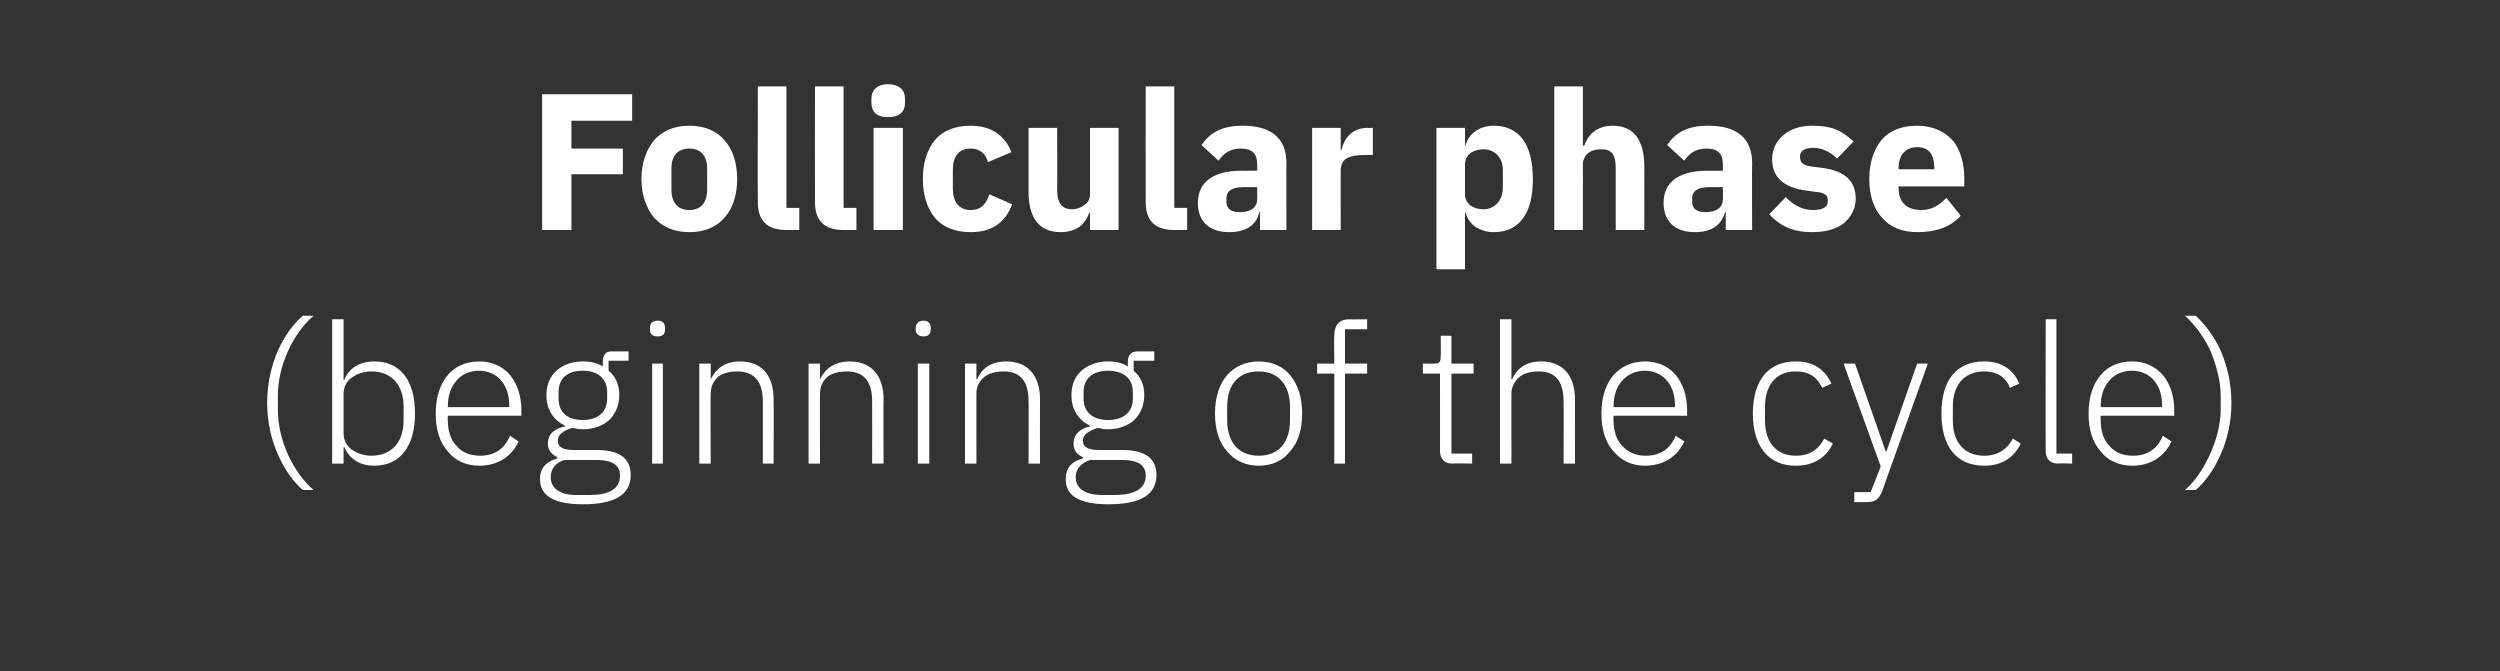
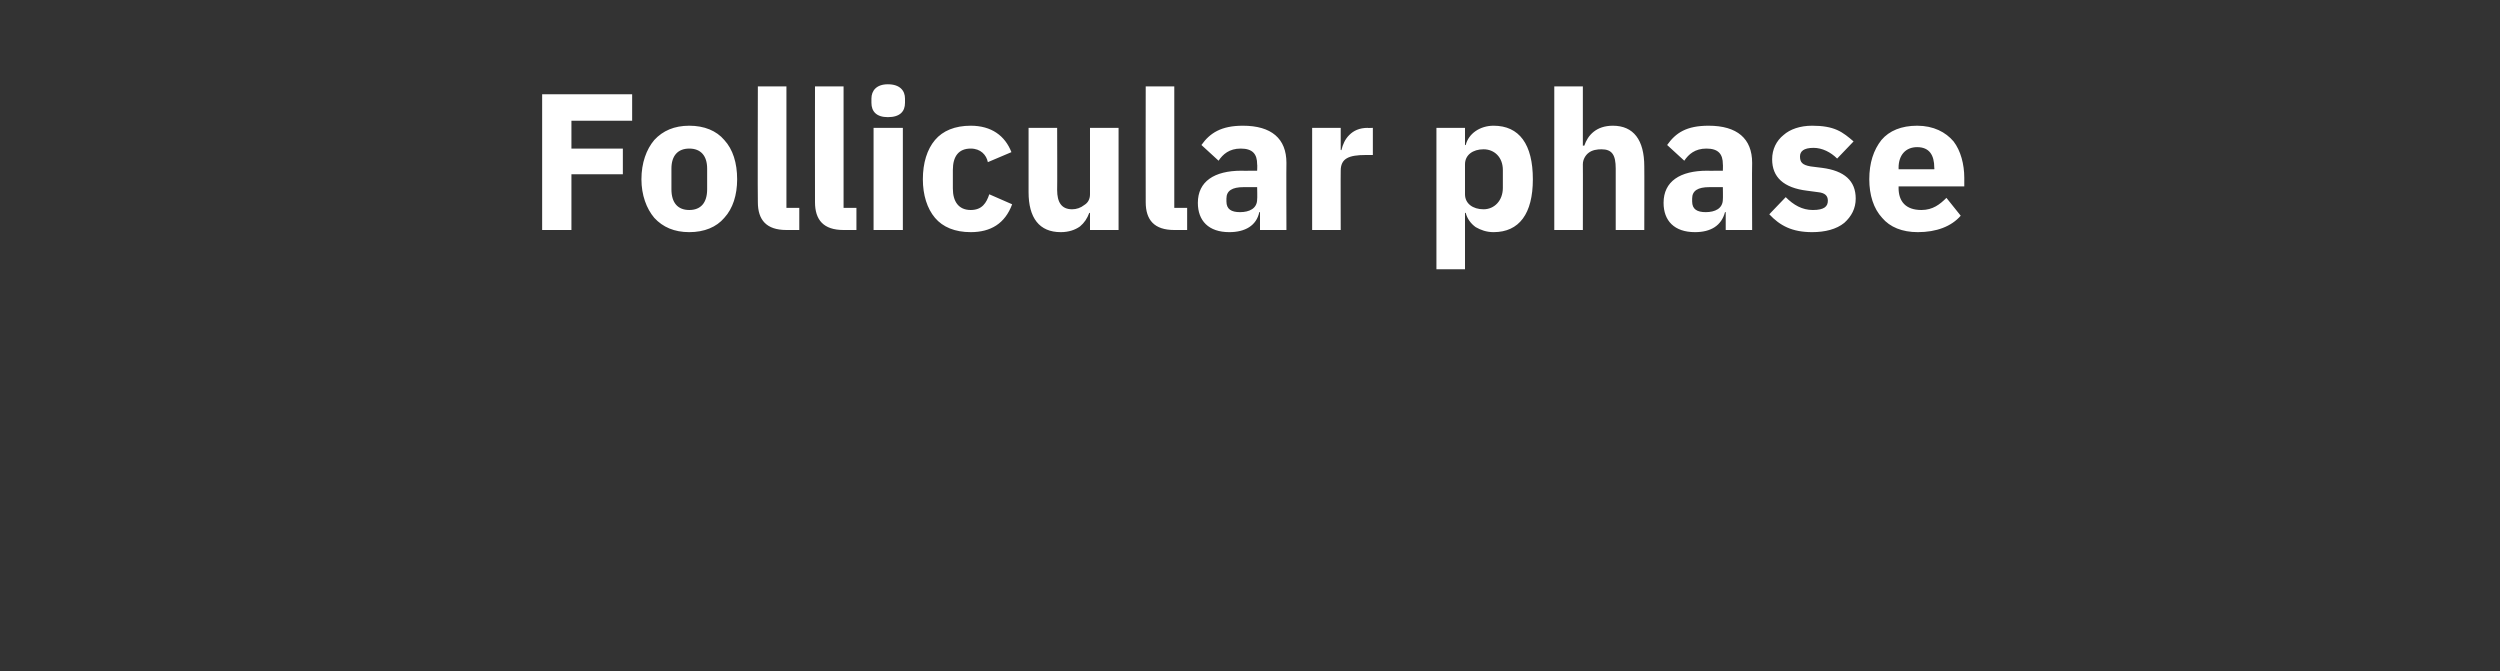
<svg xmlns="http://www.w3.org/2000/svg" version="1.1" width="350px" height="94px" viewBox="0 -11 350 94" style="top:-11px">
  <rect x="0" y="-11" width="350" height="94" fill="#333333" stroke="none" />
  <desc>Follicular phase (beginning of the cycle)</desc>
  <defs />
  <g id="Polygon169199">
-     <path d="M 38.9 52.6 C 39.8 54.7 41.1 56.5 42.4 57.6 C 42.4 57.6 43.9 57.6 43.9 57.6 C 42.5 56.4 41.2 54.6 40.3 52.6 C 39.4 50.6 38.9 48.4 38.9 46.3 C 38.9 46.3 38.9 44.5 38.9 44.5 C 38.9 42.3 39.4 40.2 40.3 38.2 C 41.2 36.2 42.4 34.5 43.9 33.2 C 43.9 33.2 42.4 33.2 42.4 33.2 C 41 34.4 39.8 36.1 38.9 38.1 C 38 40.2 37.4 42.7 37.4 45.4 C 37.4 48.1 38 50.6 38.9 52.6 Z M 46.5 53.9 L 48.1 53.9 L 48.1 51.6 C 48.1 51.6 48.16 51.62 48.2 51.6 C 48.9 53.2 50.3 54.2 52.4 54.2 C 56 54.2 58.1 51.5 58.1 46.9 C 58.1 42.2 56 39.6 52.4 39.6 C 50.3 39.6 48.8 40.6 48.2 42.2 C 48.16 42.16 48.1 42.2 48.1 42.2 L 48.1 33.7 L 46.5 33.7 L 46.5 53.9 Z M 49.2 51.9 C 48.5 51.4 48.1 50.6 48.1 49.6 C 48.1 49.6 48.1 44.1 48.1 44.1 C 48.1 43.2 48.5 42.4 49.2 41.9 C 50 41.3 51 41 52 41 C 54.8 41 56.5 42.9 56.5 45.9 C 56.5 45.9 56.5 47.9 56.5 47.9 C 56.5 50.9 54.8 52.8 52 52.8 C 51 52.8 50 52.5 49.2 51.9 Z M 72.6 50.8 C 72.6 50.8 71.4 50 71.4 50 C 70.6 51.9 69.2 52.8 67.2 52.8 C 65.8 52.8 64.6 52.3 63.9 51.4 C 63.1 50.6 62.7 49.3 62.7 47.9 C 62.65 47.87 62.7 47.2 62.7 47.2 L 73 47.2 C 73 47.2 72.96 46.45 73 46.5 C 73 44.4 72.4 42.7 71.4 41.5 C 70.4 40.3 68.9 39.6 67.1 39.6 C 65.2 39.6 63.7 40.3 62.7 41.5 C 61.6 42.8 61 44.6 61 46.9 C 61 49.2 61.6 51 62.7 52.2 C 63.7 53.5 65.3 54.2 67.1 54.2 C 69.8 54.2 71.7 52.8 72.6 50.8 Z M 70.1 42.2 C 70.9 43.1 71.3 44.3 71.3 45.8 C 71.28 45.77 71.3 46 71.3 46 L 62.7 46 C 62.7 46 62.65 45.86 62.7 45.9 C 62.7 44.4 63.1 43.2 63.9 42.3 C 64.6 41.4 65.8 40.9 67.1 40.9 C 68.3 40.9 69.4 41.4 70.1 42.2 Z M 83.5 52 C 83.5 52 80.3 52 80.3 52 C 78.8 52 78.1 51.6 78.1 50.7 C 78.1 49.8 78.9 49.3 80.1 48.9 C 80.6 49 81.1 49.1 81.6 49.1 C 83.1 49.1 84.4 48.6 85.3 47.8 C 86.2 46.9 86.7 45.7 86.7 44.3 C 86.7 42.9 86.2 41.7 85.2 40.9 C 85.2 40.88 85.2 39.5 85.2 39.5 L 88 39.5 L 88 38.2 C 88 38.2 85.64 38.19 85.6 38.2 C 84.7 38.2 84.4 38.8 84.4 39.6 C 84.4 39.6 84.4 40.3 84.4 40.3 C 83.6 39.8 82.6 39.6 81.6 39.6 C 80 39.6 78.8 40.1 77.9 40.9 C 77 41.7 76.5 42.9 76.5 44.3 C 76.5 46.4 77.5 47.8 79.1 48.6 C 79.1 48.6 79.1 48.7 79.1 48.7 C 77.7 49 76.7 49.7 76.7 51.1 C 76.7 52 77.2 52.6 78 53 C 78 53 78 53.2 78 53.2 C 76.5 53.6 75.6 54.5 75.6 56.1 C 75.6 58.3 77.4 59.6 81.6 59.6 C 86 59.6 88.3 58.3 88.3 55.5 C 88.3 53.3 86.9 52 83.5 52 Z M 82.5 58.3 C 82.5 58.3 80.7 58.3 80.7 58.3 C 78.3 58.3 77.1 57.3 77.1 55.8 C 77.1 54.6 77.8 53.8 79 53.4 C 79 53.4 83.5 53.4 83.5 53.4 C 86 53.4 86.8 54.3 86.8 55.6 C 86.8 57.5 85.2 58.3 82.5 58.3 Z M 78.2 44.8 C 78.2 44.8 78.2 43.9 78.2 43.9 C 78.2 42 79.4 40.9 81.6 40.9 C 83.7 40.9 85 42 85 43.9 C 85 43.9 85 44.8 85 44.8 C 85 46.7 83.7 47.8 81.6 47.8 C 79.4 47.8 78.2 46.7 78.2 44.8 Z M 93.1 35.2 C 93.1 35.2 93.1 34.9 93.1 34.9 C 93.1 34.3 92.8 33.9 92.1 33.9 C 91.3 33.9 91 34.3 91 34.9 C 91 34.9 91 35.2 91 35.2 C 91 35.7 91.3 36.1 92.1 36.1 C 92.8 36.1 93.1 35.7 93.1 35.2 Z M 91.3 53.9 L 92.8 53.9 L 92.8 39.9 L 91.3 39.9 L 91.3 53.9 Z M 99.5 53.9 C 99.5 53.9 99.45 44.06 99.5 44.1 C 99.5 43.1 99.9 42.3 100.6 41.7 C 101.3 41.2 102.3 41 103.2 41 C 105.5 41 106.8 42.3 106.8 45.2 C 106.8 45.18 106.8 53.9 106.8 53.9 L 108.3 53.9 C 108.3 53.9 108.35 44.9 108.3 44.9 C 108.3 41.5 106.6 39.6 103.6 39.6 C 101.4 39.6 100.2 40.7 99.5 42.1 C 99.53 42.13 99.5 42.1 99.5 42.1 L 99.5 39.9 L 97.9 39.9 L 97.9 53.9 L 99.5 53.9 Z M 114.8 53.9 C 114.8 53.9 114.77 44.06 114.8 44.1 C 114.8 43.1 115.2 42.3 115.9 41.7 C 116.6 41.2 117.6 41 118.5 41 C 120.9 41 122.1 42.3 122.1 45.2 C 122.11 45.18 122.1 53.9 122.1 53.9 L 123.7 53.9 C 123.7 53.9 123.66 44.9 123.7 44.9 C 123.7 41.5 121.9 39.6 119 39.6 C 116.7 39.6 115.5 40.7 114.8 42.1 C 114.85 42.13 114.8 42.1 114.8 42.1 L 114.8 39.9 L 113.2 39.9 L 113.2 53.9 L 114.8 53.9 Z M 130.3 35.2 C 130.3 35.2 130.3 34.9 130.3 34.9 C 130.3 34.3 130 33.9 129.3 33.9 C 128.6 33.9 128.2 34.3 128.2 34.9 C 128.2 34.9 128.2 35.2 128.2 35.2 C 128.2 35.7 128.6 36.1 129.3 36.1 C 130 36.1 130.3 35.7 130.3 35.2 Z M 128.5 53.9 L 130.1 53.9 L 130.1 39.9 L 128.5 39.9 L 128.5 53.9 Z M 136.7 53.9 C 136.7 53.9 136.69 44.06 136.7 44.1 C 136.7 43.1 137.1 42.3 137.9 41.7 C 138.6 41.2 139.5 41 140.5 41 C 142.8 41 144 42.3 144 45.2 C 144.03 45.18 144 53.9 144 53.9 L 145.6 53.9 C 145.6 53.9 145.58 44.9 145.6 44.9 C 145.6 41.5 143.8 39.6 140.9 39.6 C 138.6 39.6 137.4 40.7 136.8 42.1 C 136.77 42.13 136.7 42.1 136.7 42.1 L 136.7 39.9 L 135.1 39.9 L 135.1 53.9 L 136.7 53.9 Z M 157.1 52 C 157.1 52 153.8 52 153.8 52 C 152.4 52 151.6 51.6 151.6 50.7 C 151.6 49.8 152.5 49.3 153.7 48.9 C 154.1 49 154.6 49.1 155.1 49.1 C 156.6 49.1 157.9 48.6 158.8 47.8 C 159.7 46.9 160.2 45.7 160.2 44.3 C 160.2 42.9 159.7 41.7 158.7 40.9 C 158.74 40.88 158.7 39.5 158.7 39.5 L 161.6 39.5 L 161.6 38.2 C 161.6 38.2 159.18 38.19 159.2 38.2 C 158.3 38.2 157.9 38.8 157.9 39.6 C 157.9 39.6 157.9 40.3 157.9 40.3 C 157.1 39.8 156.2 39.6 155.1 39.6 C 153.6 39.6 152.3 40.1 151.4 40.9 C 150.5 41.7 150 42.9 150 44.3 C 150 46.4 151 47.8 152.6 48.6 C 152.6 48.6 152.6 48.7 152.6 48.7 C 151.3 49 150.3 49.7 150.3 51.1 C 150.3 52 150.7 52.6 151.6 53 C 151.6 53 151.6 53.2 151.6 53.2 C 150 53.6 149.2 54.5 149.2 56.1 C 149.2 58.3 150.9 59.6 155.2 59.6 C 159.6 59.6 161.9 58.3 161.9 55.5 C 161.9 53.3 160.5 52 157.1 52 Z M 156 58.3 C 156 58.3 154.3 58.3 154.3 58.3 C 151.8 58.3 150.6 57.3 150.6 55.8 C 150.6 54.6 151.4 53.8 152.6 53.4 C 152.6 53.4 157.1 53.4 157.1 53.4 C 159.6 53.4 160.4 54.3 160.4 55.6 C 160.4 57.5 158.7 58.3 156 58.3 Z M 151.7 44.8 C 151.7 44.8 151.7 43.9 151.7 43.9 C 151.7 42 153 40.9 155.1 40.9 C 157.3 40.9 158.6 42 158.6 43.9 C 158.6 43.9 158.6 44.8 158.6 44.8 C 158.6 46.7 157.3 47.8 155.1 47.8 C 153 47.8 151.7 46.7 151.7 44.8 Z M 180.6 52.2 C 181.7 51 182.3 49.2 182.3 46.9 C 182.3 44.6 181.7 42.8 180.6 41.5 C 179.6 40.3 178.1 39.6 176.2 39.6 C 174.4 39.6 172.9 40.3 171.8 41.5 C 170.7 42.8 170.1 44.6 170.1 46.9 C 170.1 49.2 170.7 51 171.8 52.2 C 172.9 53.5 174.4 54.2 176.2 54.2 C 178.1 54.2 179.6 53.5 180.6 52.2 Z M 171.8 47.8 C 171.8 47.8 171.8 46 171.8 46 C 171.8 42.7 173.5 41 176.2 41 C 178.9 41 180.6 42.8 180.6 46 C 180.6 46 180.6 47.8 180.6 47.8 C 180.6 51.1 178.9 52.8 176.2 52.8 C 173.5 52.8 171.8 51 171.8 47.8 Z M 186.8 53.9 L 188.3 53.9 L 188.3 41.3 L 191.4 41.3 L 191.4 39.9 L 188.3 39.9 L 188.3 35.1 L 191.4 35.1 L 191.4 33.7 C 191.4 33.7 188.93 33.73 188.9 33.7 C 187.4 33.7 186.8 34.6 186.8 36 C 186.76 36.04 186.8 39.9 186.8 39.9 L 184.4 39.9 L 184.4 41.3 L 186.8 41.3 L 186.8 53.9 Z M 206.1 53.9 L 206.1 52.5 L 203.2 52.5 L 203.2 41.3 L 206.3 41.3 L 206.3 39.9 L 203.2 39.9 L 203.2 36 L 201.7 36 C 201.7 36 201.74 38.87 201.7 38.9 C 201.7 39.7 201.5 39.9 200.8 39.9 C 200.76 39.93 199.2 39.9 199.2 39.9 L 199.2 41.3 L 201.6 41.3 C 201.6 41.3 201.61 52.14 201.6 52.1 C 201.6 53.2 202.2 53.9 203.3 53.9 C 203.32 53.85 206.1 53.9 206.1 53.9 Z M 210 53.9 L 211.6 53.9 C 211.6 53.9 211.59 44.06 211.6 44.1 C 211.6 43.1 212.1 42.3 212.8 41.7 C 213.5 41.2 214.4 41 215.4 41 C 217.7 41 218.9 42.3 218.9 45.2 C 218.93 45.18 218.9 53.9 218.9 53.9 L 220.5 53.9 C 220.5 53.9 220.48 44.9 220.5 44.9 C 220.5 41.5 218.7 39.6 215.8 39.6 C 213.5 39.6 212.3 40.7 211.7 42.1 C 211.67 42.13 211.6 42.1 211.6 42.1 L 211.6 33.7 L 210 33.7 L 210 53.9 Z M 235.8 50.8 C 235.8 50.8 234.6 50 234.6 50 C 233.8 51.9 232.4 52.8 230.4 52.8 C 229 52.8 227.9 52.3 227.1 51.4 C 226.3 50.6 225.9 49.3 225.9 47.9 C 225.87 47.87 225.9 47.2 225.9 47.2 L 236.2 47.2 C 236.2 47.2 236.18 46.45 236.2 46.5 C 236.2 44.4 235.6 42.7 234.6 41.5 C 233.6 40.3 232.1 39.6 230.3 39.6 C 228.5 39.6 227 40.3 225.9 41.5 C 224.8 42.8 224.2 44.6 224.2 46.9 C 224.2 49.2 224.8 51 225.9 52.2 C 227 53.5 228.5 54.2 230.3 54.2 C 233 54.2 234.9 52.8 235.8 50.8 Z M 233.3 42.2 C 234.1 43.1 234.5 44.3 234.5 45.8 C 234.49 45.77 234.5 46 234.5 46 L 225.9 46 C 225.9 46 225.87 45.86 225.9 45.9 C 225.9 44.4 226.3 43.2 227.1 42.3 C 227.9 41.4 229 40.9 230.3 40.9 C 231.5 40.9 232.6 41.4 233.3 42.2 Z M 256.6 51.1 C 256.6 51.1 255.4 50.4 255.4 50.4 C 254.6 51.9 253.4 52.8 251.4 52.8 C 248.6 52.8 247.1 50.8 247.1 47.9 C 247.1 47.9 247.1 45.9 247.1 45.9 C 247.1 43 248.6 41 251.4 41 C 253.3 41 254.4 41.8 255.1 43.3 C 255.1 43.3 256.4 42.7 256.4 42.7 C 255.5 40.8 254 39.6 251.4 39.6 C 247.6 39.6 245.4 42.2 245.4 46.9 C 245.4 51.5 247.6 54.2 251.4 54.2 C 254 54.2 255.7 53 256.6 51.1 Z M 264.1 52.2 L 264 52.2 L 259.7 39.9 L 258.1 39.9 L 263.3 54.3 L 261.9 57.9 L 259.6 57.9 L 259.6 59.3 C 259.6 59.3 261.17 59.29 261.2 59.3 C 262.6 59.3 263 58.9 263.5 57.8 C 263.48 57.77 269.9 39.9 269.9 39.9 L 268.4 39.9 L 264.1 52.2 Z M 282.9 51.1 C 282.9 51.1 281.8 50.4 281.8 50.4 C 281 51.9 279.7 52.8 277.8 52.8 C 274.9 52.8 273.4 50.8 273.4 47.9 C 273.4 47.9 273.4 45.9 273.4 45.9 C 273.4 43 274.9 41 277.8 41 C 279.6 41 280.8 41.8 281.4 43.3 C 281.4 43.3 282.7 42.7 282.7 42.7 C 281.9 40.8 280.3 39.6 277.8 39.6 C 273.9 39.6 271.8 42.2 271.8 46.9 C 271.8 51.5 273.9 54.2 277.8 54.2 C 280.3 54.2 282 53 282.9 51.1 Z M 290.1 53.9 L 290.1 52.5 L 287.9 52.5 L 287.9 33.7 L 286.4 33.7 C 286.4 33.7 286.36 52.17 286.4 52.2 C 286.4 53.2 287 53.9 288.1 53.9 C 288.07 53.85 290.1 53.9 290.1 53.9 Z M 304 50.8 C 304 50.8 302.8 50 302.8 50 C 302 51.9 300.6 52.8 298.6 52.8 C 297.2 52.8 296 52.3 295.3 51.4 C 294.5 50.6 294.1 49.3 294.1 47.9 C 294.05 47.87 294.1 47.2 294.1 47.2 L 304.4 47.2 C 304.4 47.2 304.36 46.45 304.4 46.5 C 304.4 44.4 303.8 42.7 302.8 41.5 C 301.7 40.3 300.3 39.6 298.5 39.6 C 296.6 39.6 295.1 40.3 294.1 41.5 C 293 42.8 292.4 44.6 292.4 46.9 C 292.4 49.2 293 51 294.1 52.2 C 295.1 53.5 296.7 54.2 298.5 54.2 C 301.2 54.2 303.1 52.8 304 50.8 Z M 301.5 42.2 C 302.3 43.1 302.7 44.3 302.7 45.8 C 302.67 45.77 302.7 46 302.7 46 L 294.1 46 C 294.1 46 294.05 45.86 294.1 45.9 C 294.1 44.4 294.5 43.2 295.3 42.3 C 296 41.4 297.2 40.9 298.5 40.9 C 299.7 40.9 300.8 41.4 301.5 42.2 Z M 310.9 38.1 C 310 36.1 308.7 34.4 307.4 33.2 C 307.4 33.2 305.9 33.2 305.9 33.2 C 307.3 34.5 308.6 36.2 309.5 38.2 C 310.3 40.2 310.9 42.3 310.9 44.5 C 310.9 44.5 310.9 46.3 310.9 46.3 C 310.9 48.4 310.3 50.6 309.4 52.6 C 308.5 54.6 307.3 56.4 305.9 57.6 C 305.9 57.6 307.4 57.6 307.4 57.6 C 308.7 56.5 310 54.7 310.9 52.6 C 311.8 50.6 312.4 48.1 312.4 45.4 C 312.4 42.7 311.8 40.2 310.9 38.1 Z " stroke="none" fill="#ffffff" />
-   </g>
+     </g>
  <g id="Polygon169198">
    <path d="M 80 21.2 L 80 13.4 L 87.2 13.4 L 87.2 9.8 L 80 9.8 L 80 5.9 L 88.5 5.9 L 88.5 2.2 L 75.9 2.2 L 75.9 21.2 L 80 21.2 Z M 101.4 19.5 C 102.6 18.2 103.2 16.3 103.2 14.1 C 103.2 11.8 102.6 9.9 101.4 8.6 C 100.3 7.3 98.6 6.6 96.5 6.6 C 94.4 6.6 92.8 7.3 91.6 8.6 C 90.5 9.9 89.8 11.8 89.8 14.1 C 89.8 16.3 90.5 18.2 91.6 19.5 C 92.8 20.8 94.4 21.5 96.5 21.5 C 98.6 21.5 100.3 20.8 101.4 19.5 Z M 94 15.5 C 94 15.5 94 12.6 94 12.6 C 94 10.8 94.9 9.8 96.5 9.8 C 98.1 9.8 99 10.8 99 12.6 C 99 12.6 99 15.5 99 15.5 C 99 17.4 98.1 18.4 96.5 18.4 C 94.9 18.4 94 17.4 94 15.5 Z M 111.9 21.2 L 111.9 18.1 L 110.1 18.1 L 110.1 1.1 L 106.1 1.1 C 106.1 1.1 106.06 17.3 106.1 17.3 C 106.1 19.8 107.3 21.2 110.1 21.2 C 110.06 21.21 111.9 21.2 111.9 21.2 Z M 119.9 21.2 L 119.9 18.1 L 118.1 18.1 L 118.1 1.1 L 114.1 1.1 C 114.1 1.1 114.08 17.3 114.1 17.3 C 114.1 19.8 115.3 21.2 118.1 21.2 C 118.08 21.21 119.9 21.2 119.9 21.2 Z M 126.7 3.4 C 126.7 3.4 126.7 2.8 126.7 2.8 C 126.7 1.7 126 0.8 124.3 0.8 C 122.7 0.8 122 1.7 122 2.8 C 122 2.8 122 3.4 122 3.4 C 122 4.6 122.7 5.4 124.3 5.4 C 126 5.4 126.7 4.6 126.7 3.4 Z M 122.3 21.2 L 126.4 21.2 L 126.4 6.9 L 122.3 6.9 L 122.3 21.2 Z M 141.7 17.6 C 141.7 17.6 138.5 16.2 138.5 16.2 C 138.1 17.4 137.5 18.4 135.9 18.4 C 134.2 18.4 133.4 17.2 133.4 15.4 C 133.4 15.4 133.4 12.8 133.4 12.8 C 133.4 10.9 134.2 9.8 135.9 9.8 C 137.3 9.8 138.1 10.7 138.3 11.7 C 138.3 11.7 141.6 10.3 141.6 10.3 C 140.7 8 138.8 6.6 135.9 6.6 C 133.7 6.6 132 7.3 130.9 8.6 C 129.8 9.9 129.2 11.8 129.2 14.1 C 129.2 16.3 129.8 18.2 130.9 19.5 C 132 20.8 133.7 21.5 135.9 21.5 C 138.7 21.5 140.7 20.3 141.7 17.6 Z M 152.6 21.2 L 156.6 21.2 L 156.6 6.9 L 152.6 6.9 C 152.6 6.9 152.6 16.21 152.6 16.2 C 152.6 16.9 152.3 17.4 151.8 17.7 C 151.3 18.1 150.7 18.3 150.1 18.3 C 148.6 18.3 148 17.3 148 15.6 C 148.03 15.56 148 6.9 148 6.9 L 144 6.9 C 144 6.9 144 15.91 144 15.9 C 144 19.5 145.5 21.5 148.5 21.5 C 149.6 21.5 150.5 21.2 151.2 20.7 C 151.8 20.2 152.2 19.6 152.5 18.8 C 152.46 18.82 152.6 18.8 152.6 18.8 L 152.6 21.2 Z M 166.2 21.2 L 166.2 18.1 L 164.4 18.1 L 164.4 1.1 L 160.4 1.1 C 160.4 1.1 160.38 17.3 160.4 17.3 C 160.4 19.8 161.6 21.2 164.4 21.2 C 164.37 21.21 166.2 21.2 166.2 21.2 Z M 180.1 11.8 C 180.07 11.83 180.1 21.2 180.1 21.2 L 176.4 21.2 L 176.4 18.7 C 176.4 18.7 176.29 18.71 176.3 18.7 C 175.9 20.6 174.3 21.5 172.1 21.5 C 169.2 21.5 167.7 19.9 167.7 17.4 C 167.7 14.4 170 12.9 173.8 12.9 C 173.78 12.92 176 12.9 176 12.9 C 176 12.9 176.04 12.02 176 12 C 176 10.6 175.4 9.8 173.7 9.8 C 172.1 9.8 171.2 10.6 170.6 11.5 C 170.6 11.5 168.2 9.3 168.2 9.3 C 169.4 7.6 171 6.6 174 6.6 C 178 6.6 180.1 8.4 180.1 11.8 Z M 176 15.2 C 176 15.2 174.08 15.2 174.1 15.2 C 172.5 15.2 171.7 15.7 171.7 16.8 C 171.7 16.8 171.7 17.2 171.7 17.2 C 171.7 18.3 172.4 18.7 173.6 18.7 C 174.9 18.7 176 18.2 176 16.9 C 176.04 16.89 176 15.2 176 15.2 Z M 187.7 21.2 C 187.7 21.2 187.68 12.86 187.7 12.9 C 187.7 11.2 188.8 10.7 191.2 10.7 C 191.16 10.69 192.2 10.7 192.2 10.7 L 192.2 6.9 C 192.2 6.9 191.46 6.94 191.5 6.9 C 190.3 6.9 189.5 7.3 188.9 7.9 C 188.3 8.5 188 9.2 187.8 10 C 187.82 10.04 187.7 10 187.7 10 L 187.7 6.9 L 183.7 6.9 L 183.7 21.2 L 187.7 21.2 Z M 201.1 26.7 L 205.1 26.7 L 205.1 18.8 C 205.1 18.8 205.22 18.82 205.2 18.8 C 205.4 19.6 205.9 20.3 206.6 20.8 C 207.3 21.2 208.1 21.5 209.1 21.5 C 212.7 21.5 214.6 18.9 214.6 14.1 C 214.6 9.2 212.7 6.6 209.1 6.6 C 207.2 6.6 205.6 7.7 205.2 9.3 C 205.22 9.33 205.1 9.3 205.1 9.3 L 205.1 6.9 L 201.1 6.9 L 201.1 26.7 Z M 205.1 16.2 C 205.1 16.2 205.1 12 205.1 12 C 205.1 10.7 206.2 9.9 207.7 9.9 C 209.2 9.9 210.4 11 210.4 12.8 C 210.4 12.8 210.4 15.3 210.4 15.3 C 210.4 17.1 209.2 18.3 207.7 18.3 C 206.2 18.3 205.1 17.5 205.1 16.2 Z M 217.6 21.2 L 221.6 21.2 C 221.6 21.2 221.62 11.97 221.6 12 C 221.6 11.3 222 10.7 222.4 10.4 C 222.9 10 223.6 9.9 224.2 9.9 C 225.7 9.9 226.2 10.7 226.2 12.6 C 226.19 12.59 226.2 21.2 226.2 21.2 L 230.2 21.2 C 230.2 21.2 230.22 12.27 230.2 12.3 C 230.2 8.6 228.7 6.6 225.8 6.6 C 223.5 6.6 222.3 7.9 221.8 9.4 C 221.79 9.36 221.6 9.4 221.6 9.4 L 221.6 1.1 L 217.6 1.1 L 217.6 21.2 Z M 245.3 11.8 C 245.26 11.83 245.3 21.2 245.3 21.2 L 241.6 21.2 L 241.6 18.7 C 241.6 18.7 241.48 18.71 241.5 18.7 C 241 20.6 239.5 21.5 237.3 21.5 C 234.4 21.5 232.9 19.9 232.9 17.4 C 232.9 14.4 235.2 12.9 239 12.9 C 238.98 12.92 241.2 12.9 241.2 12.9 C 241.2 12.9 241.23 12.02 241.2 12 C 241.2 10.6 240.6 9.8 238.9 9.8 C 237.3 9.8 236.4 10.6 235.8 11.5 C 235.8 11.5 233.4 9.3 233.4 9.3 C 234.6 7.6 236.1 6.6 239.2 6.6 C 243.2 6.6 245.3 8.4 245.3 11.8 Z M 241.2 15.2 C 241.2 15.2 239.28 15.2 239.3 15.2 C 237.7 15.2 236.9 15.7 236.9 16.8 C 236.9 16.8 236.9 17.2 236.9 17.2 C 236.9 18.3 237.6 18.7 238.8 18.7 C 240.1 18.7 241.2 18.2 241.2 16.9 C 241.23 16.89 241.2 15.2 241.2 15.2 Z M 258.2 20.2 C 259.2 19.3 259.8 18.2 259.8 16.8 C 259.8 14.3 258.2 12.9 255.1 12.5 C 255.1 12.5 253.5 12.3 253.5 12.3 C 252.3 12.1 252 11.7 252 10.9 C 252 10.2 252.5 9.7 253.9 9.7 C 255.1 9.7 256.3 10.3 257.2 11.2 C 257.2 11.2 259.5 8.8 259.5 8.8 C 258.8 8.2 258.1 7.6 257.2 7.2 C 256.3 6.8 255.2 6.6 253.7 6.6 C 252 6.6 250.6 7.1 249.7 7.9 C 248.7 8.7 248.1 9.9 248.1 11.3 C 248.1 13.8 249.7 15.3 253 15.7 C 253 15.7 254.5 15.9 254.5 15.9 C 255.5 16 255.9 16.4 255.9 17.1 C 255.9 17.9 255.4 18.4 253.8 18.4 C 252.3 18.4 251.1 17.7 250 16.6 C 250 16.6 247.7 19 247.7 19 C 249.2 20.6 250.9 21.5 253.7 21.5 C 255.5 21.5 257.1 21.1 258.2 20.2 Z M 274.5 19.2 C 274.5 19.2 272.5 16.7 272.5 16.7 C 271.6 17.6 270.6 18.4 269 18.4 C 266.8 18.4 265.8 17.2 265.8 15.3 C 265.82 15.31 265.8 15.1 265.8 15.1 L 275 15.1 C 275 15.1 274.99 13.9 275 13.9 C 275 12 274.5 10.1 273.5 8.8 C 272.4 7.5 270.7 6.6 268.4 6.6 C 266.2 6.6 264.5 7.3 263.4 8.6 C 262.3 10 261.7 11.8 261.7 14.1 C 261.7 16.3 262.3 18.2 263.5 19.5 C 264.6 20.8 266.3 21.5 268.5 21.5 C 271.1 21.5 273.2 20.7 274.5 19.2 Z M 270.8 12.5 C 270.83 12.48 270.8 12.7 270.8 12.7 L 265.8 12.7 C 265.8 12.7 265.82 12.51 265.8 12.5 C 265.8 10.7 266.8 9.6 268.4 9.6 C 270.1 9.6 270.8 10.7 270.8 12.5 Z " stroke="none" fill="#ffffff" />
  </g>
</svg>